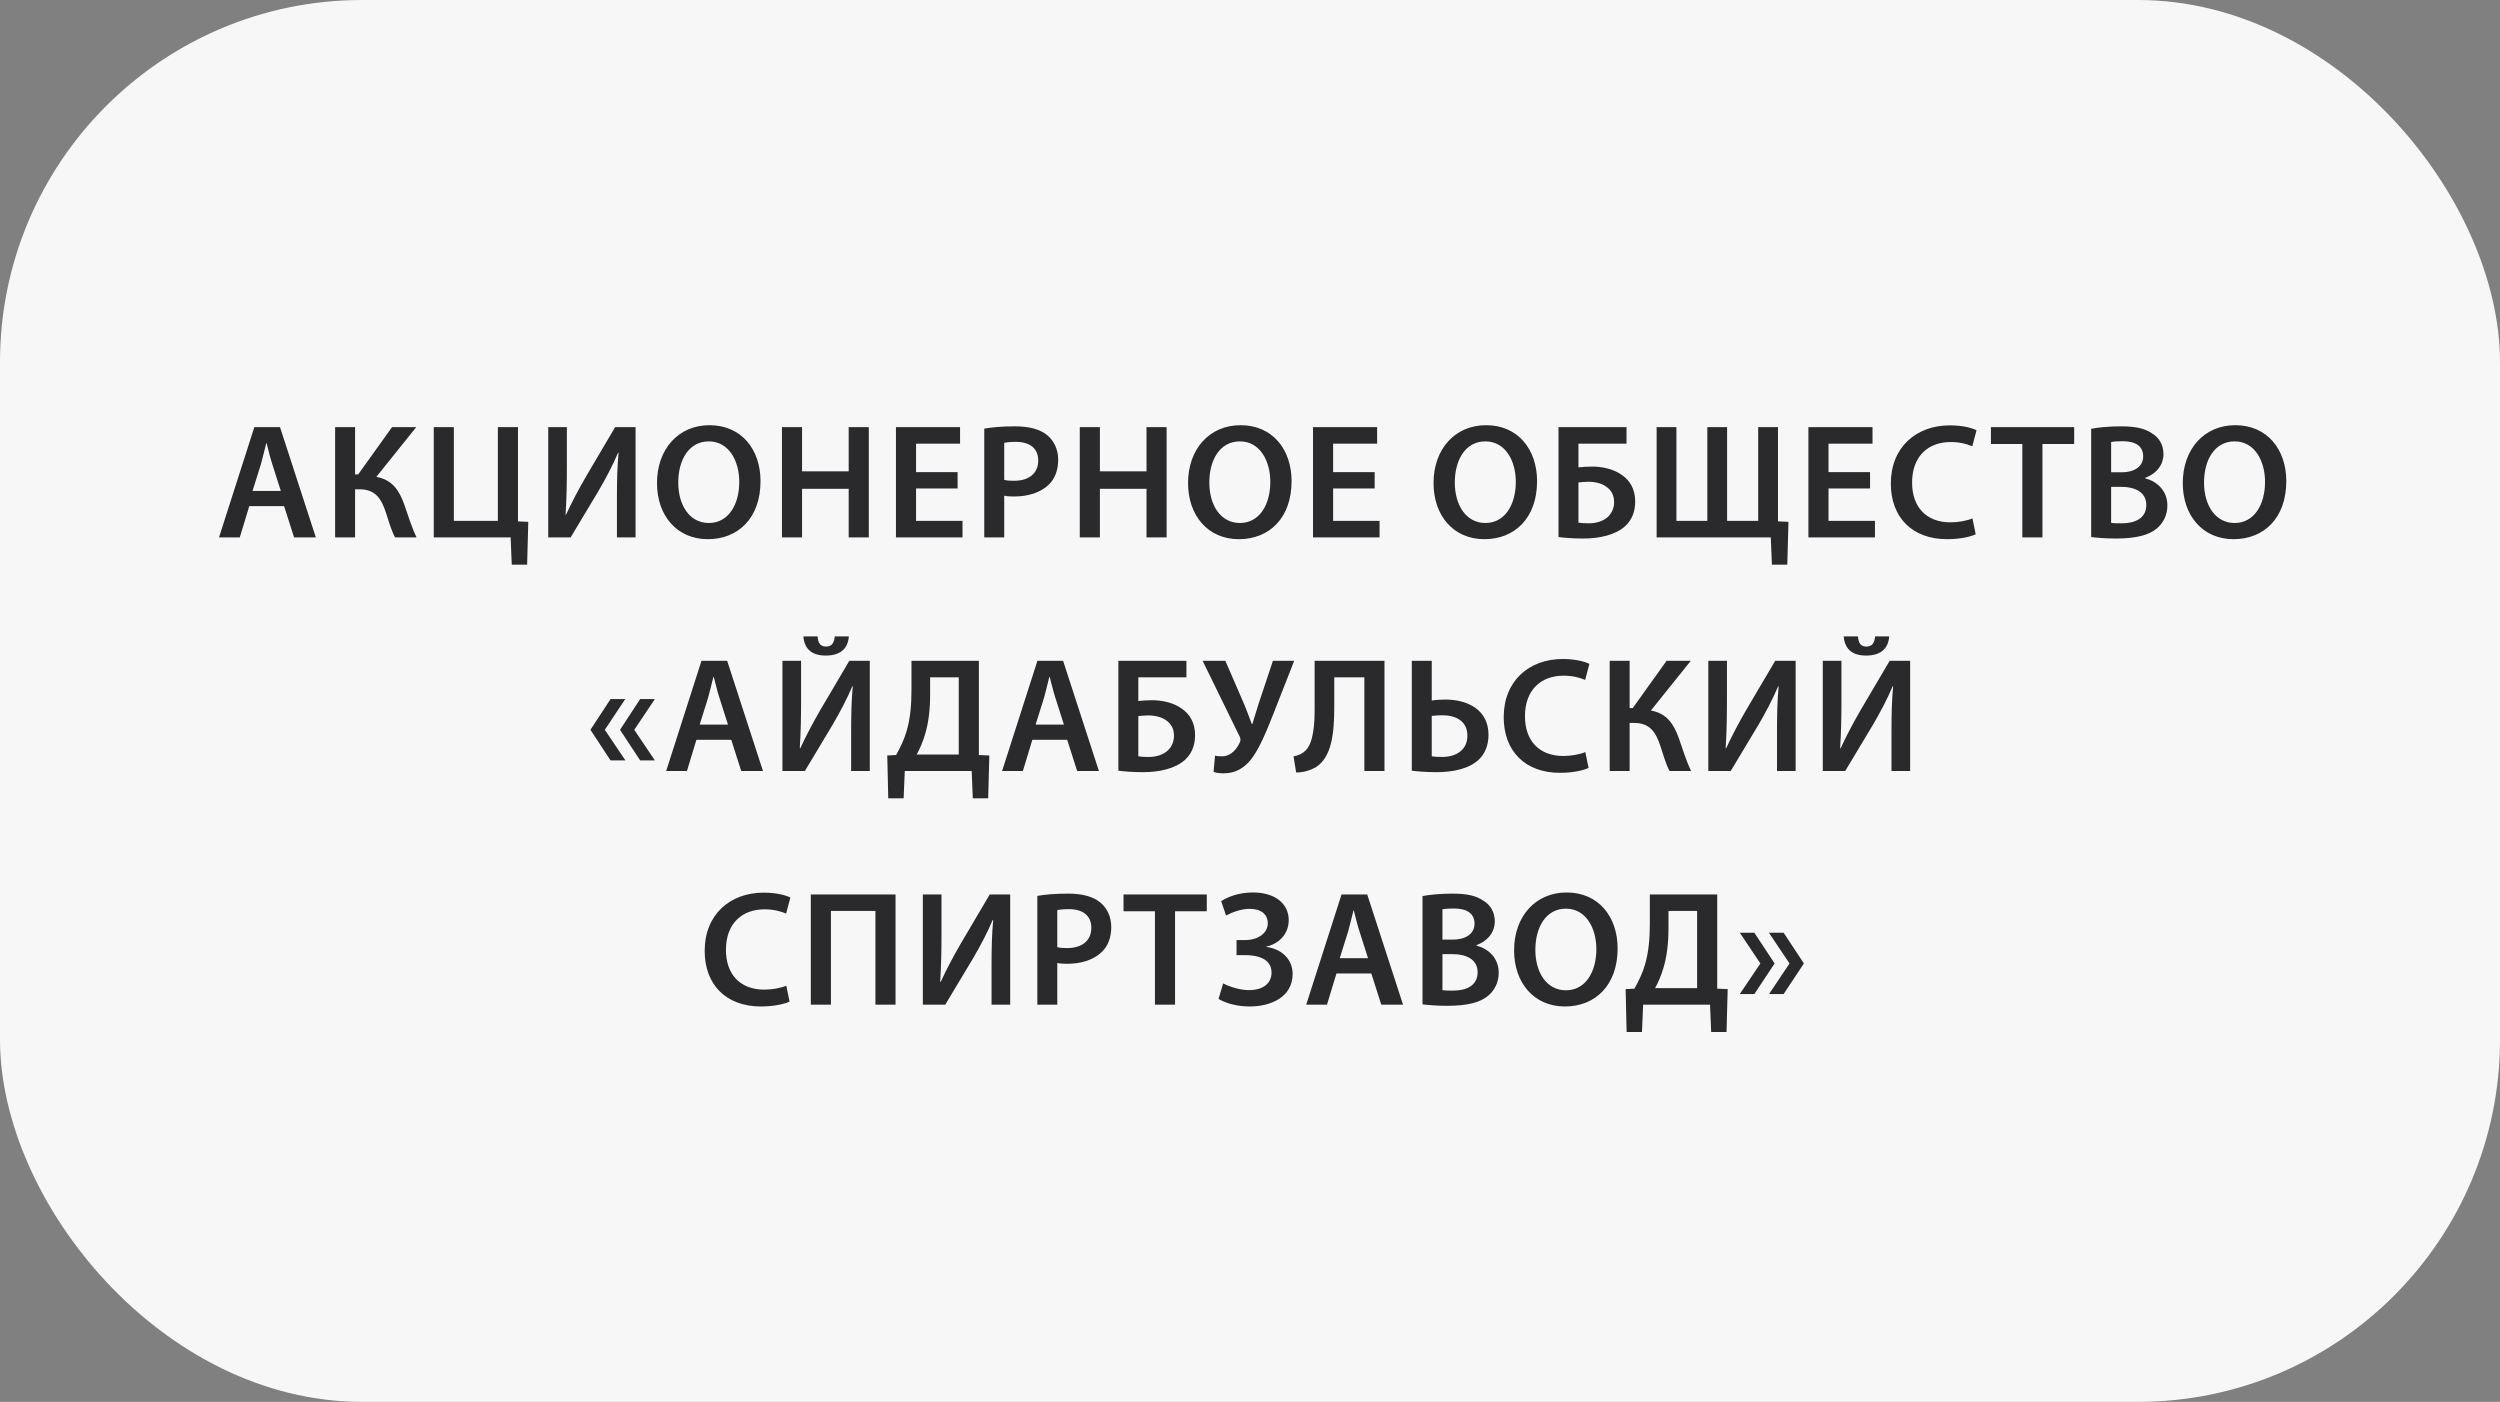
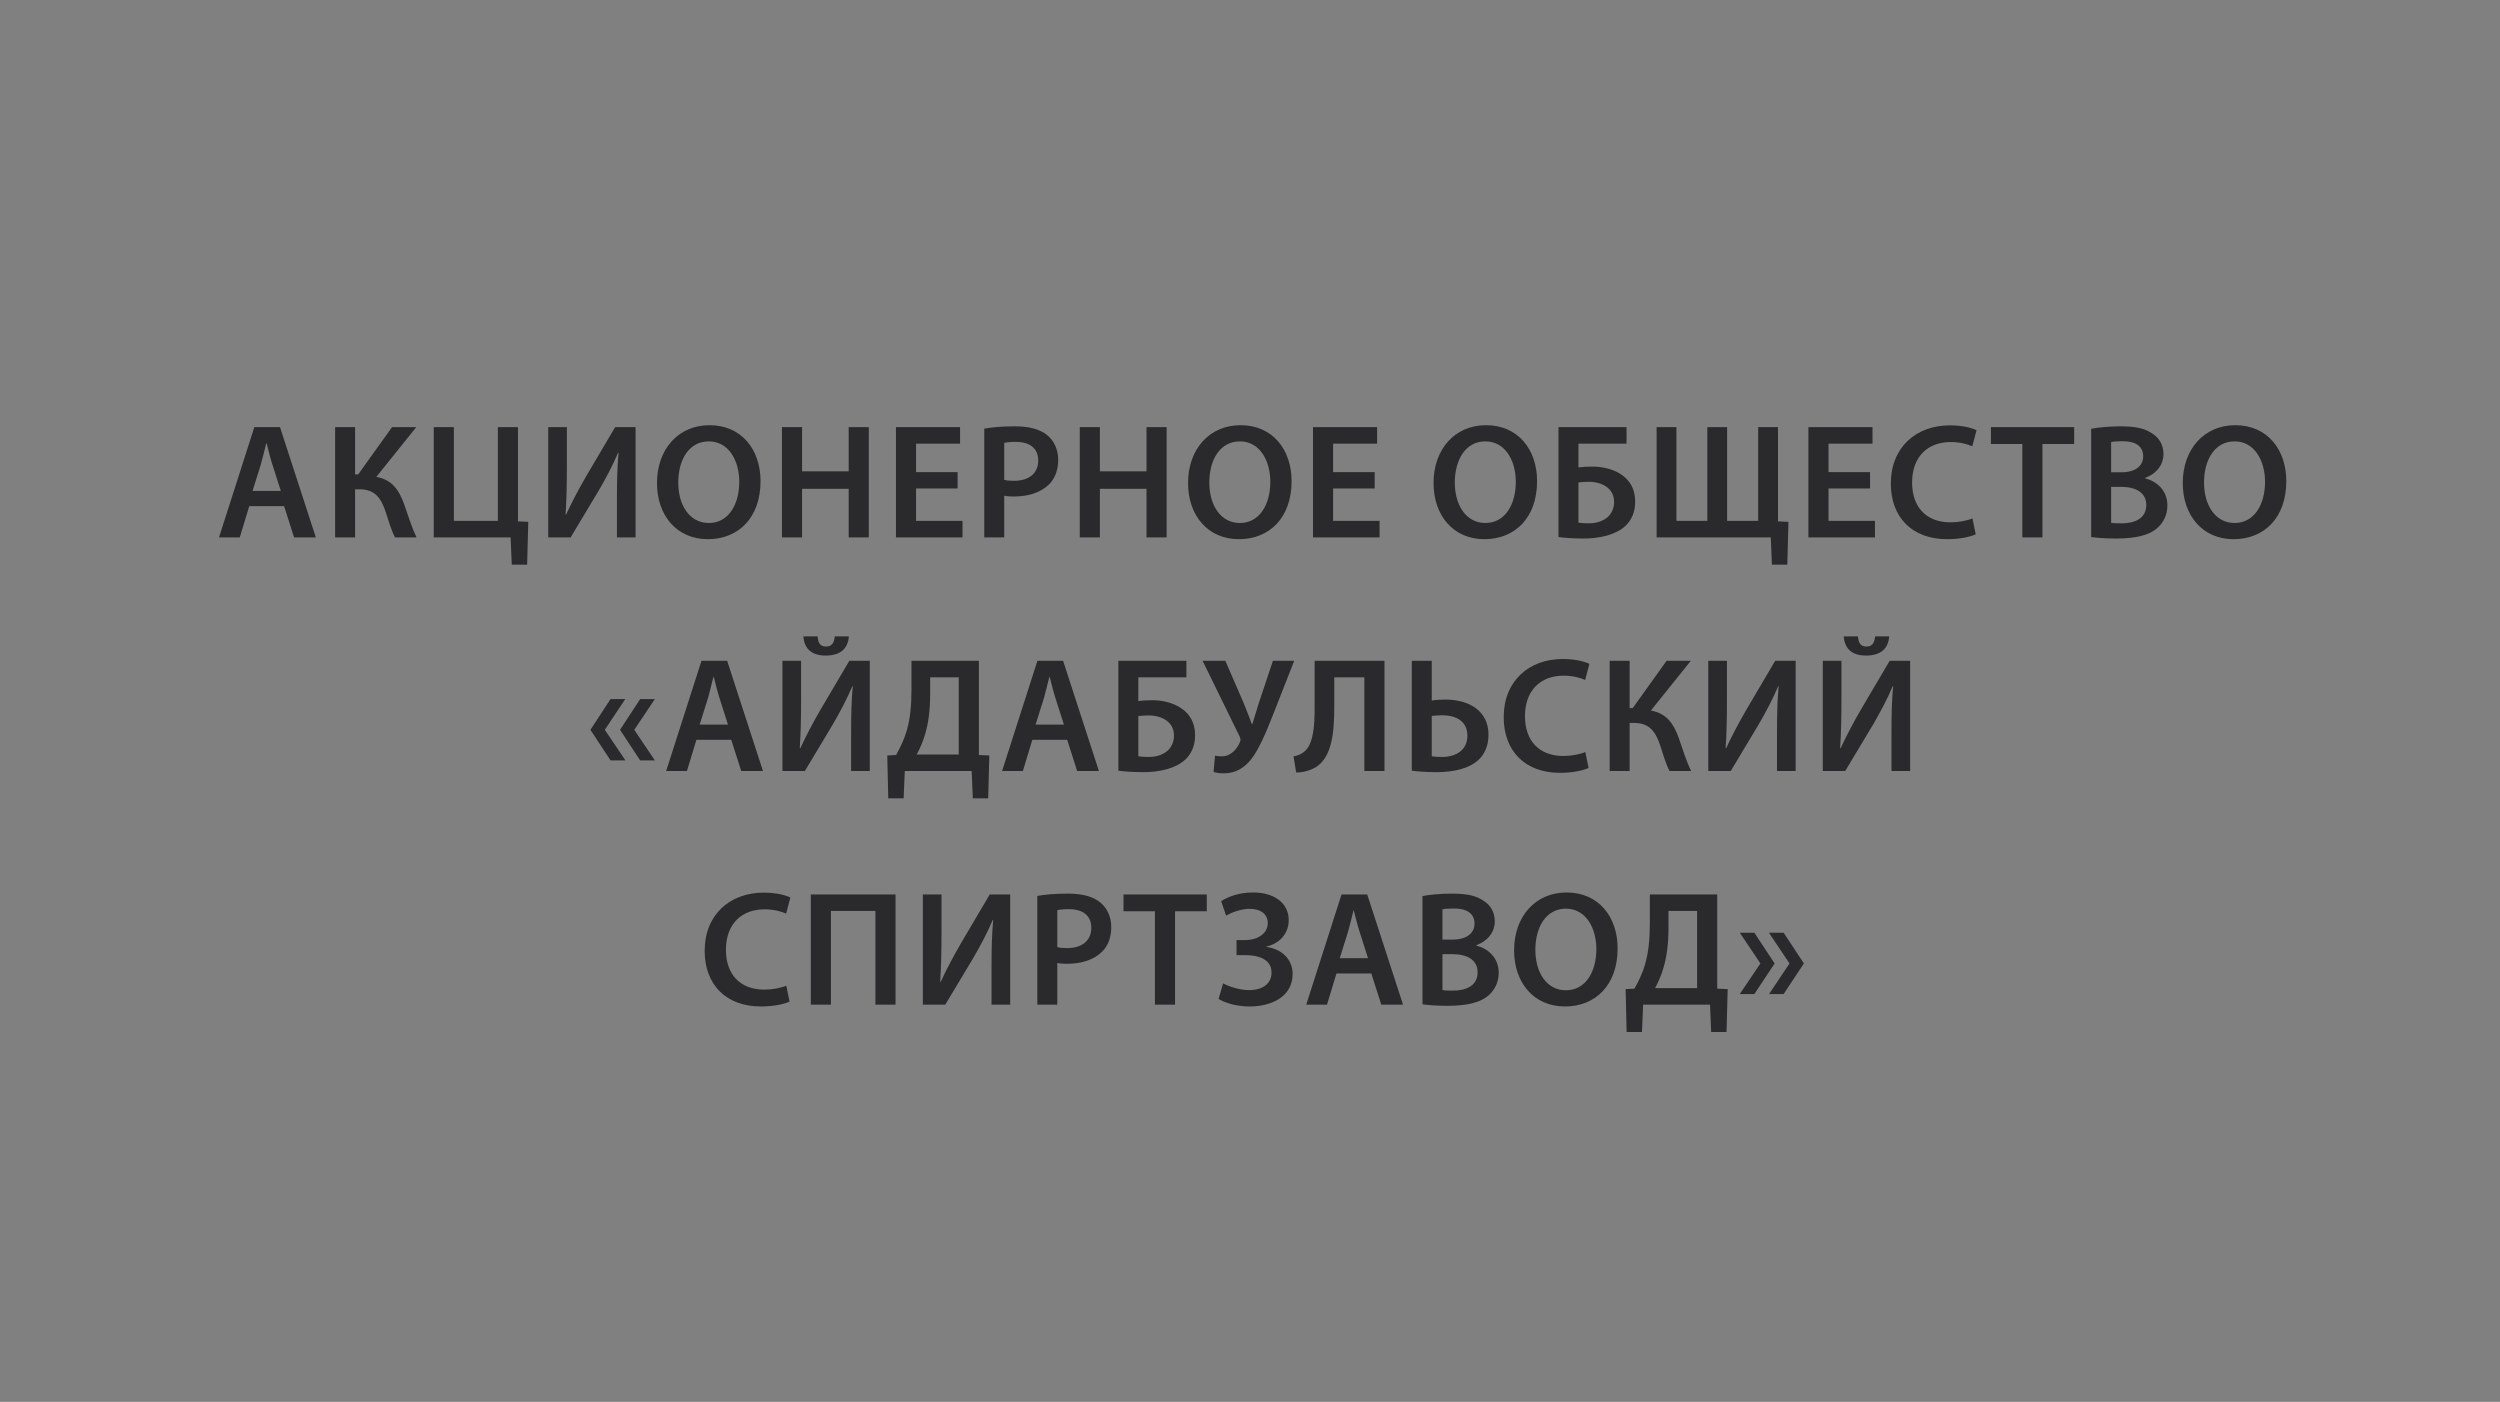
<svg xmlns="http://www.w3.org/2000/svg" width="214px" height="120px" viewBox="0 0 214 120" version="1.1">
  <rect x="0" y="0" width="214" height="120" fill="#808080" stroke="none" />
  <title>partner</title>
  <desc>Created with Sketch.</desc>
  <g id="Page-1" stroke="none" stroke-width="1" fill="none" fill-rule="evenodd">
    <g id="Main-page-Desktop--popravki" transform="translate(-193, -5776)">
      <g id="partner" transform="translate(193, 5776)">
-         <rect id="Rectangle" fill="#F7F7F7" x="0" y="0" width="214" height="120" rx="31" />
        <path d="M24.319,43.326 L21.337,43.326 L20.525,46 L18.747,46 L21.771,36.564 L23.969,36.564 L27.035,46 L25.173,46 L24.319,43.326 Z M21.617,42.024 L24.039,42.024 L23.297,39.7 C23.115,39.126 22.961,38.482 22.821,37.936 L22.793,37.936 C22.653,38.482 22.499,39.14 22.345,39.7 L21.617,42.024 Z M28.687,36.564 L30.395,36.564 L30.395,40.61 L30.661,40.61 L33.559,36.564 L35.631,36.564 L32.215,40.82 C33.587,41.072 34.161,41.968 34.595,43.158 C34.945,44.152 35.225,45.104 35.659,46 L33.811,46 C33.475,45.356 33.265,44.572 33.027,43.858 C32.649,42.71 32.145,41.884 30.787,41.884 L30.395,41.884 L30.395,46 L28.687,46 L28.687,36.564 Z M37.129,36.564 L38.851,36.564 L38.851,44.586 L42.617,44.586 L42.617,36.564 L44.339,36.564 L44.339,44.628 L45.221,44.67 L45.123,48.338 L43.807,48.338 L43.709,46 L37.129,46 L37.129,36.564 Z M46.929,36.564 L48.525,36.564 L48.525,39.896 C48.525,41.394 48.497,42.78 48.413,44.04 L48.455,44.054 C48.945,42.99 49.547,41.856 50.163,40.792 L52.655,36.564 L54.405,36.564 L54.405,46 L52.809,46 L52.809,42.668 C52.809,41.17 52.837,39.966 52.949,38.748 L52.907,38.748 C52.459,39.826 51.829,41.002 51.241,42.01 L48.847,46 L46.929,46 L46.929,36.564 Z M60.733,36.396 C63.477,36.396 65.101,38.482 65.101,41.184 C65.101,44.348 63.183,46.154 60.593,46.154 C57.919,46.154 56.239,44.11 56.239,41.352 C56.239,38.44 58.073,36.396 60.733,36.396 Z M60.677,37.782 C58.969,37.782 58.059,39.364 58.059,41.31 C58.059,43.242 59.025,44.768 60.677,44.768 C62.343,44.768 63.281,43.214 63.281,41.24 C63.281,39.462 62.399,37.782 60.677,37.782 Z M66.935,36.564 L68.657,36.564 L68.657,40.344 L72.647,40.344 L72.647,36.564 L74.369,36.564 L74.369,46 L72.647,46 L72.647,41.842 L68.657,41.842 L68.657,46 L66.935,46 L66.935,36.564 Z M81.971,40.414 L81.971,41.814 L78.415,41.814 L78.415,44.586 L82.391,44.586 L82.391,46 L76.693,46 L76.693,36.564 L82.181,36.564 L82.181,37.978 L78.415,37.978 L78.415,40.414 L81.971,40.414 Z M84.253,46 L84.253,36.69 C84.883,36.578 85.737,36.494 86.885,36.494 C88.145,36.494 89.055,36.76 89.657,37.264 C90.217,37.726 90.581,38.468 90.581,39.35 C90.581,40.246 90.301,40.974 89.783,41.478 C89.083,42.164 88.019,42.5 86.801,42.5 C86.479,42.5 86.199,42.486 85.961,42.43 L85.961,46 L84.253,46 Z M85.961,37.908 L85.961,41.072 C86.185,41.142 86.451,41.156 86.801,41.156 C88.089,41.156 88.873,40.512 88.873,39.42 C88.873,38.37 88.145,37.824 86.955,37.824 C86.479,37.824 86.143,37.866 85.961,37.908 Z M92.429,36.564 L94.151,36.564 L94.151,40.344 L98.141,40.344 L98.141,36.564 L99.863,36.564 L99.863,46 L98.141,46 L98.141,41.842 L94.151,41.842 L94.151,46 L92.429,46 L92.429,36.564 Z M106.191,36.396 C108.935,36.396 110.559,38.482 110.559,41.184 C110.559,44.348 108.641,46.154 106.051,46.154 C103.377,46.154 101.697,44.11 101.697,41.352 C101.697,38.44 103.531,36.396 106.191,36.396 Z M106.135,37.782 C104.427,37.782 103.517,39.364 103.517,41.31 C103.517,43.242 104.483,44.768 106.135,44.768 C107.801,44.768 108.739,43.214 108.739,41.24 C108.739,39.462 107.857,37.782 106.135,37.782 Z M117.671,40.414 L117.671,41.814 L114.115,41.814 L114.115,44.586 L118.091,44.586 L118.091,46 L112.393,46 L112.393,36.564 L117.881,36.564 L117.881,37.978 L114.115,37.978 L114.115,40.414 L117.671,40.414 Z M127.205,36.396 C129.949,36.396 131.573,38.482 131.573,41.184 C131.573,44.348 129.655,46.154 127.065,46.154 C124.391,46.154 122.711,44.11 122.711,41.352 C122.711,38.44 124.545,36.396 127.205,36.396 Z M127.149,37.782 C125.441,37.782 124.531,39.364 124.531,41.31 C124.531,43.242 125.497,44.768 127.149,44.768 C128.815,44.768 129.753,43.214 129.753,41.24 C129.753,39.462 128.871,37.782 127.149,37.782 Z M133.407,36.564 L139.231,36.564 L139.231,37.978 L135.115,37.978 L135.115,40.008 C135.423,39.966 135.927,39.938 136.277,39.938 C137.201,39.938 138.139,40.162 138.825,40.652 C139.511,41.114 139.973,41.87 139.973,42.934 C139.973,43.844 139.651,44.544 139.119,45.034 C138.279,45.804 136.893,46.098 135.521,46.098 C134.555,46.098 133.855,46.028 133.407,45.972 L133.407,36.564 Z M135.115,41.296 L135.115,44.74 C135.367,44.782 135.675,44.796 136.025,44.796 C136.655,44.796 137.271,44.6 137.677,44.208 C137.971,43.9 138.167,43.494 138.167,42.976 C138.167,42.374 137.915,41.968 137.537,41.688 C137.117,41.366 136.529,41.24 135.969,41.24 C135.703,41.24 135.395,41.268 135.115,41.296 Z M141.807,36.564 L143.501,36.564 L143.501,44.586 L146.147,44.586 L146.147,36.564 L147.841,36.564 L147.841,44.586 L150.501,44.586 L150.501,36.564 L152.195,36.564 L152.195,44.628 L153.091,44.67 L152.993,48.338 L151.677,48.338 L151.579,46 L141.807,46 L141.807,36.564 Z M160.077,40.414 L160.077,41.814 L156.521,41.814 L156.521,44.586 L160.497,44.586 L160.497,46 L154.799,46 L154.799,36.564 L160.287,36.564 L160.287,37.978 L156.521,37.978 L156.521,40.414 L160.077,40.414 Z M168.841,44.376 L169.121,45.734 C168.715,45.93 167.819,46.154 166.671,46.154 C163.675,46.154 161.855,44.278 161.855,41.394 C161.855,38.286 164.025,36.41 166.909,36.41 C168.043,36.41 168.841,36.648 169.191,36.83 L168.827,38.202 C168.379,38.006 167.749,37.838 166.979,37.838 C165.061,37.838 163.675,39.042 163.675,41.31 C163.675,43.396 164.879,44.712 166.965,44.712 C167.651,44.712 168.379,44.572 168.841,44.376 Z M173.111,46 L173.111,38.006 L170.423,38.006 L170.423,36.564 L177.549,36.564 L177.549,38.006 L174.833,38.006 L174.833,46 L173.111,46 Z M179.005,45.972 L179.005,36.704 C179.551,36.592 180.545,36.494 181.525,36.494 C182.785,36.494 183.583,36.662 184.213,37.096 C184.801,37.446 185.193,38.062 185.193,38.874 C185.193,39.742 184.647,40.526 183.625,40.904 L183.625,40.946 C184.619,41.198 185.529,41.982 185.529,43.27 C185.529,44.11 185.165,44.768 184.633,45.23 C183.961,45.804 182.855,46.098 181.119,46.098 C180.167,46.098 179.453,46.028 179.005,45.972 Z M180.713,37.838 L180.713,40.428 L181.595,40.428 C182.799,40.428 183.457,39.868 183.457,39.07 C183.457,38.174 182.785,37.768 181.693,37.768 C181.189,37.768 180.895,37.796 180.713,37.838 Z M180.713,41.674 L180.713,44.754 C180.937,44.796 181.231,44.796 181.623,44.796 C182.729,44.796 183.723,44.39 183.723,43.228 C183.723,42.122 182.757,41.674 181.567,41.674 L180.713,41.674 Z M191.339,36.396 C194.083,36.396 195.707,38.482 195.707,41.184 C195.707,44.348 193.789,46.154 191.199,46.154 C188.525,46.154 186.845,44.11 186.845,41.352 C186.845,38.44 188.679,36.396 191.339,36.396 Z M191.283,37.782 C189.575,37.782 188.665,39.364 188.665,41.31 C188.665,43.242 189.631,44.768 191.283,44.768 C192.949,44.768 193.887,43.214 193.887,41.24 C193.887,39.462 193.005,37.782 191.283,37.782 Z M53.523,59.84 L51.773,62.472 L53.537,65.09 L52.263,65.09 L50.541,62.472 L52.263,59.84 L53.523,59.84 Z M56.057,59.84 L54.293,62.472 L56.057,65.09 L54.797,65.09 L53.075,62.472 L54.797,59.84 L56.057,59.84 Z M62.595,63.326 L59.613,63.326 L58.801,66 L57.023,66 L60.047,56.564 L62.245,56.564 L65.311,66 L63.449,66 L62.595,63.326 Z M59.893,62.024 L62.315,62.024 L61.573,59.7 C61.391,59.126 61.237,58.482 61.097,57.936 L61.069,57.936 C60.929,58.482 60.775,59.14 60.621,59.7 L59.893,62.024 Z M66.977,56.564 L68.573,56.564 L68.573,59.896 C68.573,61.394 68.545,62.78 68.461,64.04 L68.503,64.054 C68.993,62.99 69.595,61.856 70.211,60.792 L72.703,56.564 L74.453,56.564 L74.453,66 L72.857,66 L72.857,62.668 C72.857,61.17 72.885,59.966 72.997,58.748 L72.955,58.748 C72.507,59.826 71.877,61.002 71.289,62.01 L68.895,66 L66.977,66 L66.977,56.564 Z M68.769,54.478 L69.987,54.478 C70.029,54.982 70.169,55.346 70.715,55.346 C71.233,55.346 71.401,54.996 71.457,54.478 L72.661,54.478 C72.577,55.57 71.891,56.116 70.673,56.116 C69.483,56.116 68.853,55.542 68.769,54.478 Z M78.023,56.564 L83.791,56.564 L83.791,64.628 L84.687,64.67 L84.589,68.338 L83.273,68.338 L83.175,66 L77.449,66 L77.351,68.338 L76.035,68.338 L75.951,64.67 L76.707,64.628 C77.071,63.97 77.407,63.284 77.617,62.542 C77.911,61.534 78.023,60.386 78.023,59.028 L78.023,56.564 Z M79.619,57.978 L79.619,59.462 C79.619,60.75 79.479,61.912 79.171,62.906 C78.989,63.522 78.723,64.124 78.471,64.586 L82.069,64.586 L82.069,57.978 L79.619,57.978 Z M91.351,63.326 L88.369,63.326 L87.557,66 L85.779,66 L88.803,56.564 L91.001,56.564 L94.067,66 L92.205,66 L91.351,63.326 Z M88.649,62.024 L91.071,62.024 L90.329,59.7 C90.147,59.126 89.993,58.482 89.853,57.936 L89.825,57.936 C89.685,58.482 89.531,59.14 89.377,59.7 L88.649,62.024 Z M95.733,56.564 L101.557,56.564 L101.557,57.978 L97.441,57.978 L97.441,60.008 C97.749,59.966 98.253,59.938 98.603,59.938 C99.527,59.938 100.465,60.162 101.151,60.652 C101.837,61.114 102.299,61.87 102.299,62.934 C102.299,63.844 101.977,64.544 101.445,65.034 C100.605,65.804 99.219,66.098 97.847,66.098 C96.881,66.098 96.181,66.028 95.733,65.972 L95.733,56.564 Z M97.441,61.296 L97.441,64.74 C97.693,64.782 98.001,64.796 98.351,64.796 C98.981,64.796 99.597,64.6 100.003,64.208 C100.297,63.9 100.493,63.494 100.493,62.976 C100.493,62.374 100.241,61.968 99.863,61.688 C99.443,61.366 98.855,61.24 98.295,61.24 C98.029,61.24 97.721,61.268 97.441,61.296 Z M102.943,56.564 L104.889,56.564 L106.485,60.246 C106.737,60.862 106.947,61.422 107.157,61.982 L107.199,61.982 C107.339,61.548 107.507,60.96 107.745,60.218 L108.963,56.564 L110.783,56.564 L108.921,61.31 C108.375,62.682 107.787,64.11 107.101,64.992 C106.485,65.762 105.743,66.196 104.763,66.196 C104.343,66.196 104.091,66.154 103.881,66.07 L104.007,64.684 C104.161,64.726 104.343,64.74 104.609,64.74 C105.407,64.74 105.897,64.068 106.135,63.536 C106.219,63.354 106.191,63.228 106.107,63.032 L102.943,56.564 Z M112.533,56.564 L118.511,56.564 L118.511,66 L116.789,66 L116.789,57.978 L114.213,57.978 L114.213,60.498 C114.213,62.752 114.003,64.81 112.631,65.678 C112.211,65.916 111.609,66.126 110.951,66.126 L110.727,64.74 C111.161,64.684 111.539,64.474 111.763,64.236 C112.421,63.578 112.533,62.08 112.533,60.624 L112.533,56.564 Z M120.849,56.564 L122.557,56.564 L122.557,59.966 C122.851,59.91 123.355,59.882 123.719,59.882 C125.693,59.882 127.415,60.806 127.415,62.892 C127.415,63.788 127.121,64.46 126.673,64.936 C125.819,65.818 124.363,66.098 122.963,66.098 C122.011,66.098 121.297,66.028 120.849,65.972 L120.849,56.564 Z M122.557,61.282 L122.557,64.74 C122.809,64.782 123.089,64.796 123.439,64.796 C124.615,64.796 125.609,64.222 125.609,62.976 C125.609,61.716 124.615,61.226 123.453,61.226 C123.145,61.226 122.837,61.254 122.557,61.282 Z M135.703,64.376 L135.983,65.734 C135.577,65.93 134.681,66.154 133.533,66.154 C130.537,66.154 128.717,64.278 128.717,61.394 C128.717,58.286 130.887,56.41 133.771,56.41 C134.905,56.41 135.703,56.648 136.053,56.83 L135.689,58.202 C135.241,58.006 134.611,57.838 133.841,57.838 C131.923,57.838 130.537,59.042 130.537,61.31 C130.537,63.396 131.741,64.712 133.827,64.712 C134.513,64.712 135.241,64.572 135.703,64.376 Z M137.789,56.564 L139.497,56.564 L139.497,60.61 L139.763,60.61 L142.661,56.564 L144.733,56.564 L141.317,60.82 C142.689,61.072 143.263,61.968 143.697,63.158 C144.047,64.152 144.327,65.104 144.761,66 L142.913,66 C142.577,65.356 142.367,64.572 142.129,63.858 C141.751,62.71 141.247,61.884 139.889,61.884 L139.497,61.884 L139.497,66 L137.789,66 L137.789,56.564 Z M146.231,56.564 L147.827,56.564 L147.827,59.896 C147.827,61.394 147.799,62.78 147.715,64.04 L147.757,64.054 C148.247,62.99 148.849,61.856 149.465,60.792 L151.957,56.564 L153.707,56.564 L153.707,66 L152.111,66 L152.111,62.668 C152.111,61.17 152.139,59.966 152.251,58.748 L152.209,58.748 C151.761,59.826 151.131,61.002 150.543,62.01 L148.149,66 L146.231,66 L146.231,56.564 Z M156.031,56.564 L157.627,56.564 L157.627,59.896 C157.627,61.394 157.599,62.78 157.515,64.04 L157.557,64.054 C158.047,62.99 158.649,61.856 159.265,60.792 L161.757,56.564 L163.507,56.564 L163.507,66 L161.911,66 L161.911,62.668 C161.911,61.17 161.939,59.966 162.051,58.748 L162.009,58.748 C161.561,59.826 160.931,61.002 160.343,62.01 L157.949,66 L156.031,66 L156.031,56.564 Z M157.823,54.478 L159.041,54.478 C159.083,54.982 159.223,55.346 159.769,55.346 C160.287,55.346 160.455,54.996 160.511,54.478 L161.715,54.478 C161.631,55.57 160.945,56.116 159.727,56.116 C158.537,56.116 157.907,55.542 157.823,54.478 Z M67.306,84.376 L67.586,85.734 C67.18,85.93 66.284,86.154 65.136,86.154 C62.14,86.154 60.32,84.278 60.32,81.394 C60.32,78.286 62.49,76.41 65.374,76.41 C66.508,76.41 67.306,76.648 67.656,76.83 L67.292,78.202 C66.844,78.006 66.214,77.838 65.444,77.838 C63.526,77.838 62.14,79.042 62.14,81.31 C62.14,83.396 63.344,84.712 65.43,84.712 C66.116,84.712 66.844,84.572 67.306,84.376 Z M69.406,76.564 L76.658,76.564 L76.658,86 L74.936,86 L74.936,77.978 L71.128,77.978 L71.128,86 L69.406,86 L69.406,76.564 Z M78.996,76.564 L80.592,76.564 L80.592,79.896 C80.592,81.394 80.564,82.78 80.48,84.04 L80.522,84.054 C81.012,82.99 81.614,81.856 82.23,80.792 L84.722,76.564 L86.472,76.564 L86.472,86 L84.876,86 L84.876,82.668 C84.876,81.17 84.904,79.966 85.016,78.748 L84.974,78.748 C84.526,79.826 83.896,81.002 83.308,82.01 L80.914,86 L78.996,86 L78.996,76.564 Z M88.796,86 L88.796,76.69 C89.426,76.578 90.28,76.494 91.428,76.494 C92.688,76.494 93.598,76.76 94.2,77.264 C94.76,77.726 95.124,78.468 95.124,79.35 C95.124,80.246 94.844,80.974 94.326,81.478 C93.626,82.164 92.562,82.5 91.344,82.5 C91.022,82.5 90.742,82.486 90.504,82.43 L90.504,86 L88.796,86 Z M90.504,77.908 L90.504,81.072 C90.728,81.142 90.994,81.156 91.344,81.156 C92.632,81.156 93.416,80.512 93.416,79.42 C93.416,78.37 92.688,77.824 91.498,77.824 C91.022,77.824 90.686,77.866 90.504,77.908 Z M98.862,86 L98.862,78.006 L96.174,78.006 L96.174,76.564 L103.3,76.564 L103.3,78.006 L100.584,78.006 L100.584,86 L98.862,86 Z M104.952,78.37 L104.532,77.138 C105.176,76.732 106.086,76.396 107.262,76.396 C109.138,76.396 110.314,77.348 110.314,78.762 C110.314,79.938 109.502,80.778 108.396,81.03 L108.396,81.058 C109.642,81.212 110.636,82.052 110.65,83.354 C110.65,85.398 108.718,86.154 106.982,86.154 C106.058,86.154 105.078,85.958 104.308,85.51 L104.7,84.18 C105.176,84.432 106.086,84.754 106.912,84.754 C108.13,84.754 108.844,84.166 108.844,83.256 C108.844,82.052 107.626,81.758 106.59,81.758 L105.848,81.758 L105.848,80.47 L106.59,80.47 C107.682,80.47 108.522,79.882 108.522,79.028 C108.522,78.258 107.934,77.796 106.968,77.796 C106.254,77.796 105.47,78.09 104.952,78.37 Z M117.384,83.326 L114.402,83.326 L113.59,86 L111.812,86 L114.836,76.564 L117.034,76.564 L120.1,86 L118.238,86 L117.384,83.326 Z M114.682,82.024 L117.104,82.024 L116.362,79.7 C116.18,79.126 116.026,78.482 115.886,77.936 L115.858,77.936 C115.718,78.482 115.564,79.14 115.41,79.7 L114.682,82.024 Z M121.766,85.972 L121.766,76.704 C122.312,76.592 123.306,76.494 124.286,76.494 C125.546,76.494 126.344,76.662 126.974,77.096 C127.562,77.446 127.954,78.062 127.954,78.874 C127.954,79.742 127.408,80.526 126.386,80.904 L126.386,80.946 C127.38,81.198 128.29,81.982 128.29,83.27 C128.29,84.11 127.926,84.768 127.394,85.23 C126.722,85.804 125.616,86.098 123.88,86.098 C122.928,86.098 122.214,86.028 121.766,85.972 Z M123.474,77.838 L123.474,80.428 L124.356,80.428 C125.56,80.428 126.218,79.868 126.218,79.07 C126.218,78.174 125.546,77.768 124.454,77.768 C123.95,77.768 123.656,77.796 123.474,77.838 Z M123.474,81.674 L123.474,84.754 C123.698,84.796 123.992,84.796 124.384,84.796 C125.49,84.796 126.484,84.39 126.484,83.228 C126.484,82.122 125.518,81.674 124.328,81.674 L123.474,81.674 Z M134.1,76.396 C136.844,76.396 138.468,78.482 138.468,81.184 C138.468,84.348 136.55,86.154 133.96,86.154 C131.286,86.154 129.606,84.11 129.606,81.352 C129.606,78.44 131.44,76.396 134.1,76.396 Z M134.044,77.782 C132.336,77.782 131.426,79.364 131.426,81.31 C131.426,83.242 132.392,84.768 134.044,84.768 C135.71,84.768 136.648,83.214 136.648,81.24 C136.648,79.462 135.766,77.782 134.044,77.782 Z M141.226,76.564 L146.994,76.564 L146.994,84.628 L147.89,84.67 L147.792,88.338 L146.476,88.338 L146.378,86 L140.652,86 L140.554,88.338 L139.238,88.338 L139.154,84.67 L139.91,84.628 C140.274,83.97 140.61,83.284 140.82,82.542 C141.114,81.534 141.226,80.386 141.226,79.028 L141.226,76.564 Z M142.822,77.978 L142.822,79.462 C142.822,80.75 142.682,81.912 142.374,82.906 C142.192,83.522 141.926,84.124 141.674,84.586 L145.272,84.586 L145.272,77.978 L142.822,77.978 Z M150.69,82.472 L148.926,79.84 L150.172,79.84 L151.908,82.472 L150.172,85.09 L148.926,85.09 L150.69,82.472 Z M153.182,82.472 L151.418,79.84 L152.678,79.84 L154.414,82.472 L152.678,85.09 L151.432,85.09 L153.182,82.472 Z" id="АКЦИОНЕРНОЕОБЩЕСТВО«АЙДАБУЛЬСКИЙСПИРТЗАВОД»" fill="#2A292B" fill-rule="nonzero" />
      </g>
    </g>
  </g>
</svg>